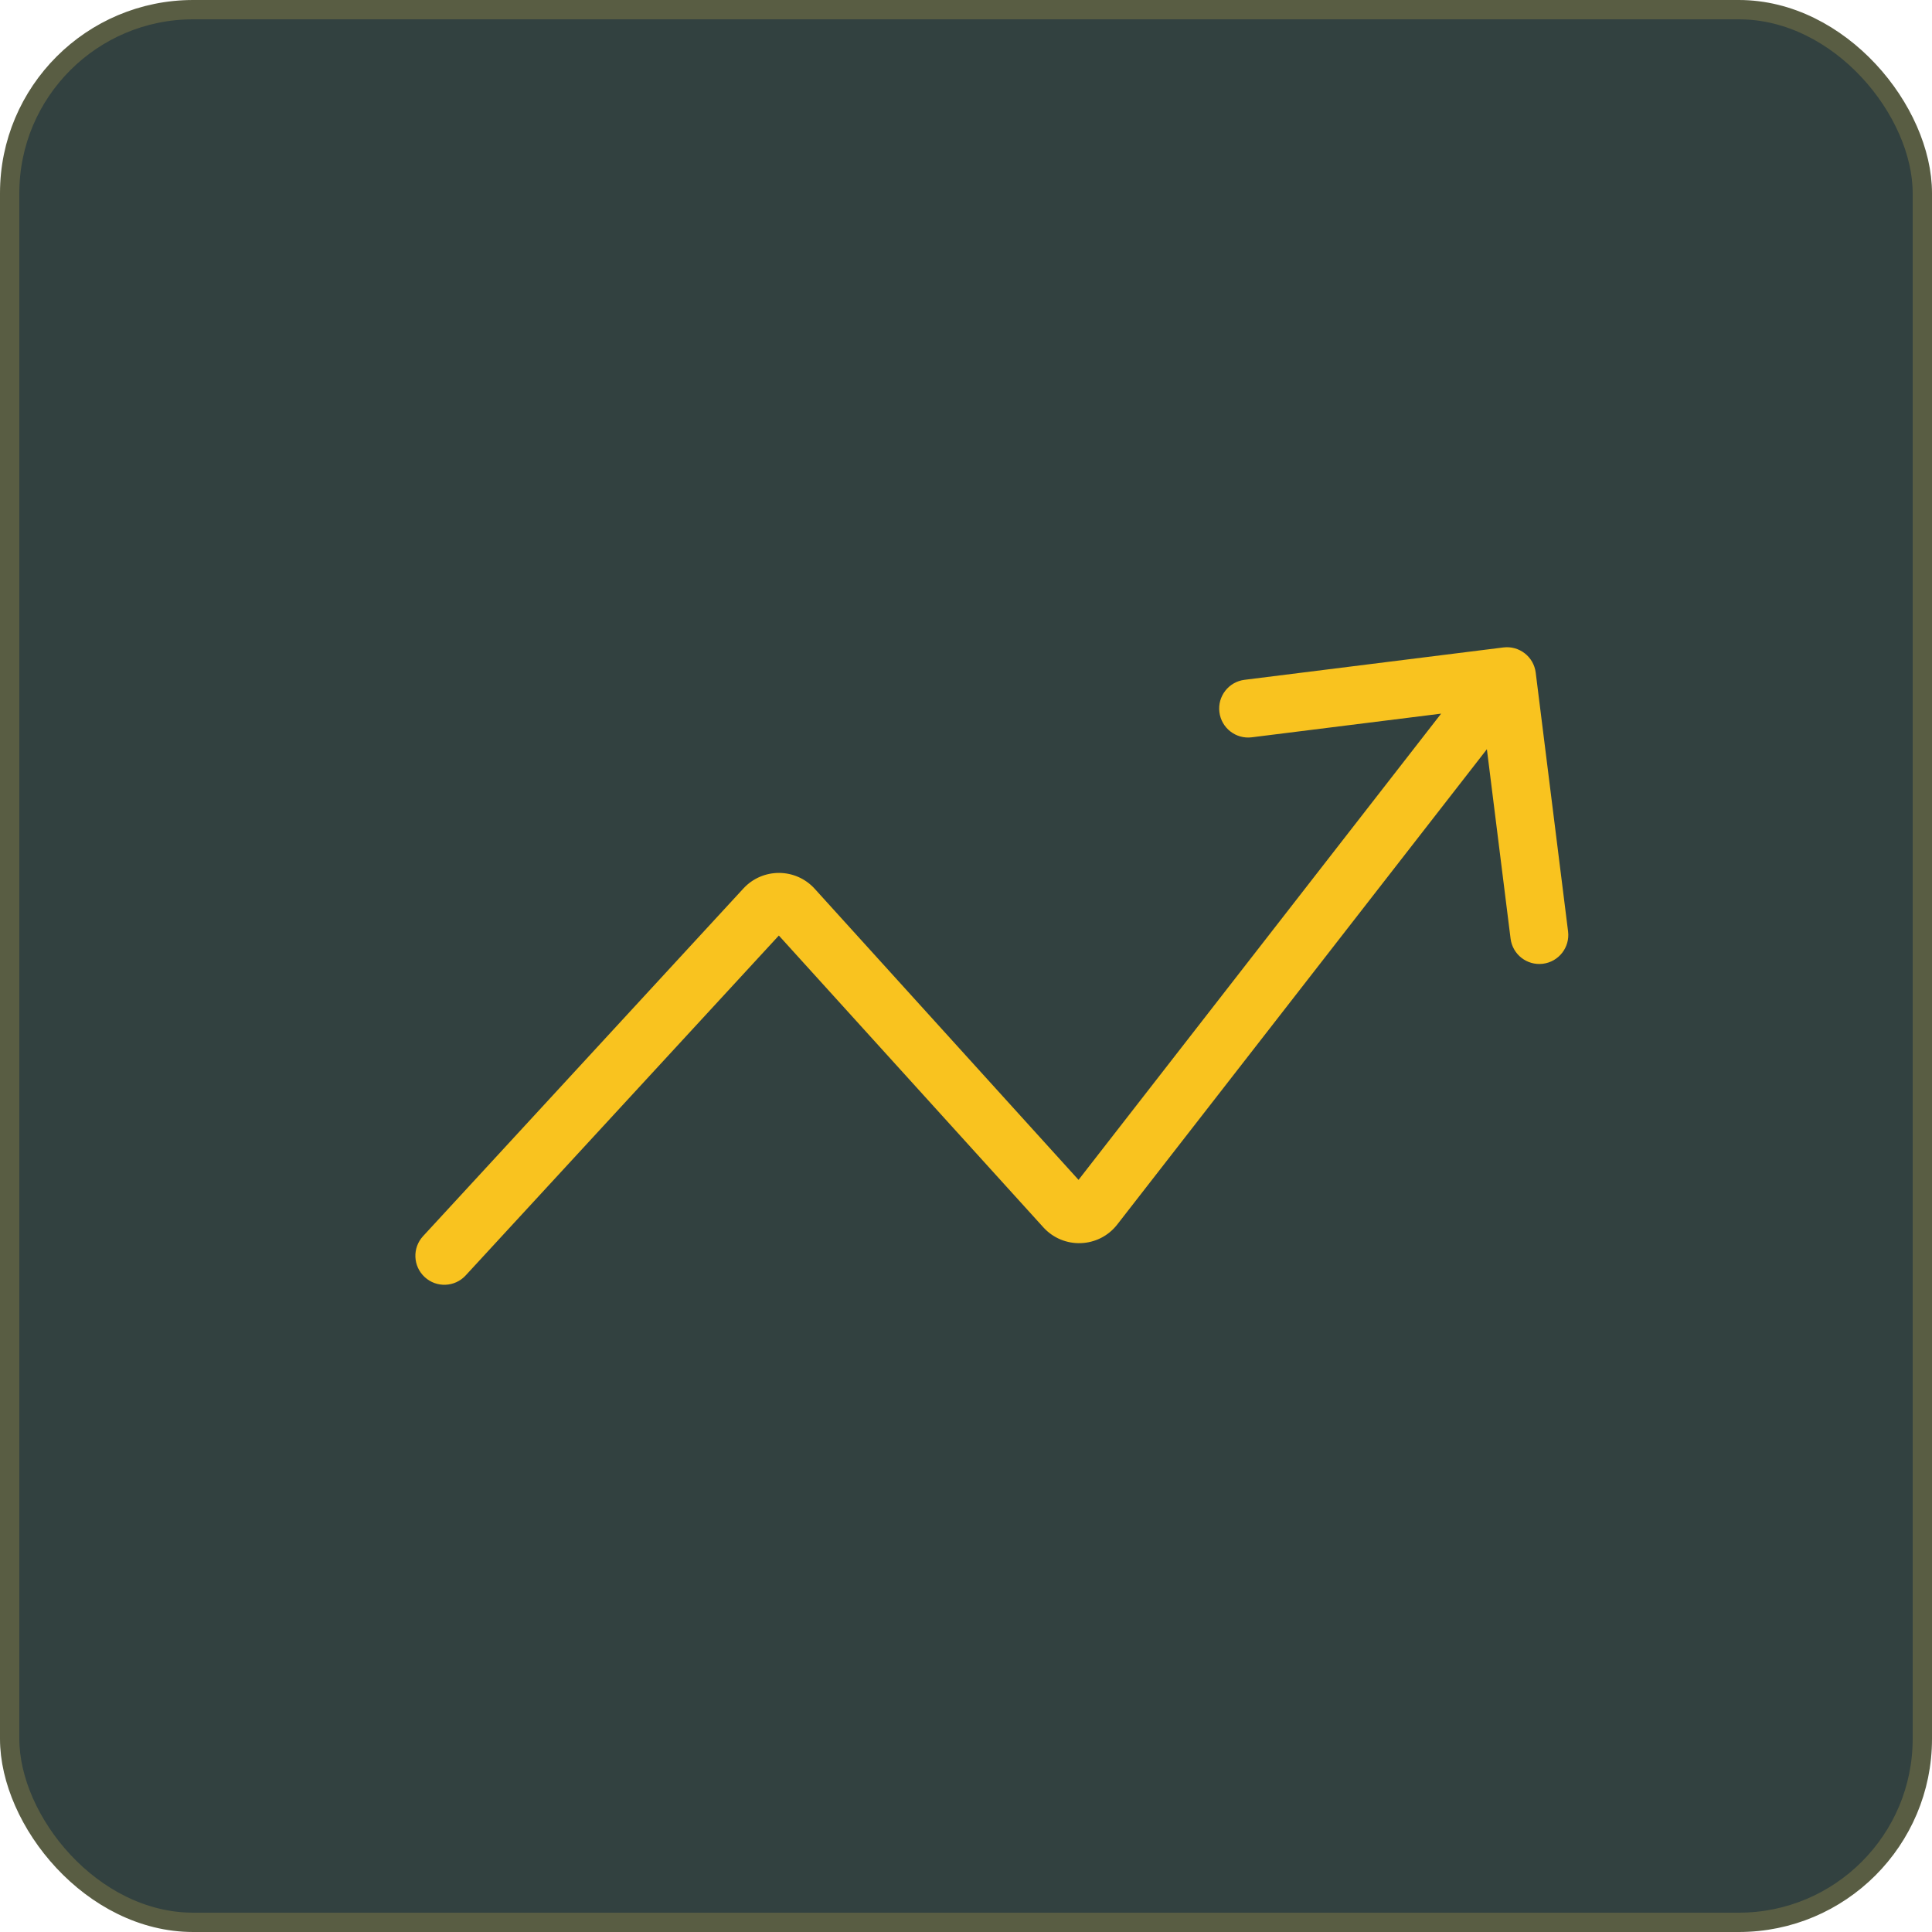
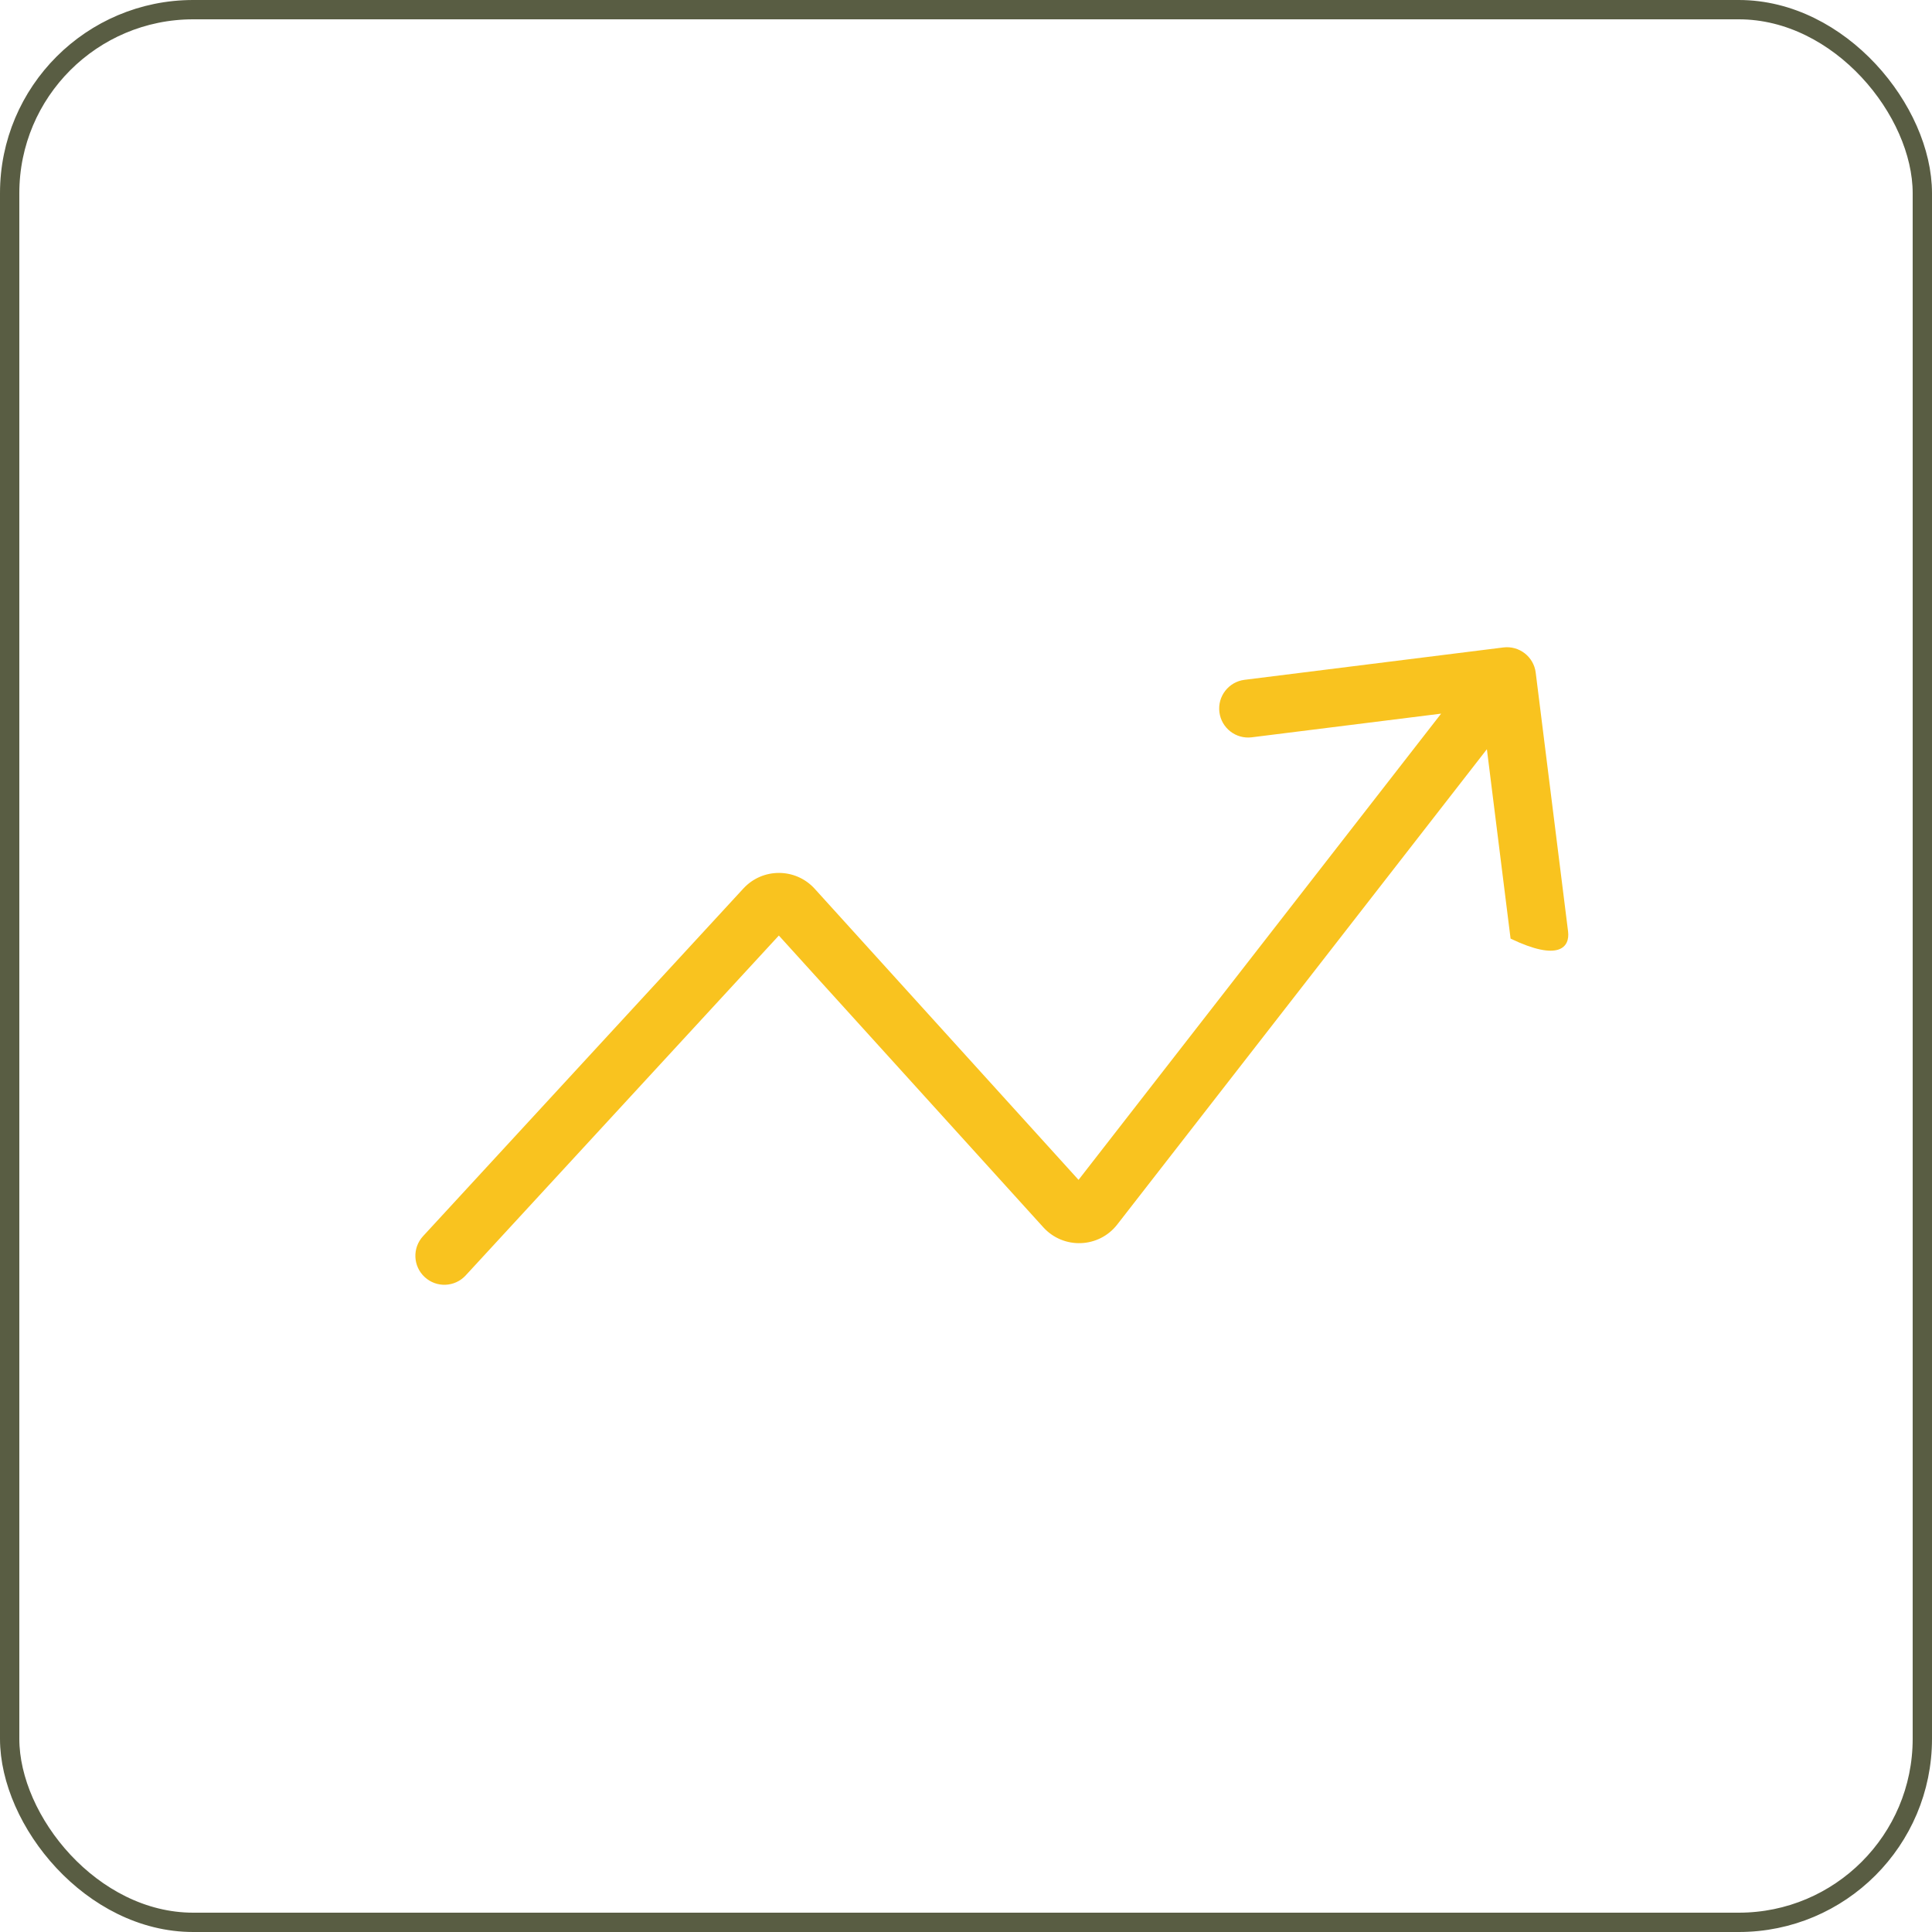
<svg xmlns="http://www.w3.org/2000/svg" width="100" height="100" viewBox="0 0 100 100" fill="none">
-   <rect x="0.5" y="0.5" width="99" height="99" rx="9.5" fill="#324140" />
  <rect x="0.5" y="0.5" width="99" height="99" rx="9.5" stroke="#595D43" />
-   <path d="M21.897 63.984C21.335 64.593 21.374 65.542 21.984 66.103C22.593 66.665 23.542 66.626 24.103 66.016L23 65L21.897 63.984ZM79.488 34.814C79.386 33.992 78.636 33.409 77.814 33.512L64.418 35.187C63.596 35.289 63.013 36.039 63.116 36.861C63.219 37.683 63.968 38.266 64.79 38.163L76.698 36.675L78.187 48.582C78.29 49.404 79.039 49.987 79.861 49.884C80.683 49.781 81.266 49.032 81.163 48.209L79.488 34.814ZM55.114 62.518L54.002 63.525L55.114 62.518ZM56.644 62.46L57.828 63.381L56.644 62.46ZM39.581 47.005L40.684 48.021L39.581 47.005ZM41.058 47.011L39.946 48.018L41.058 47.011ZM23 65L24.103 66.016L40.684 48.021L39.581 47.005L38.478 45.988L21.897 63.984L23 65ZM41.058 47.011L39.946 48.018L54.002 63.525L55.114 62.518L56.225 61.511L42.169 46.003L41.058 47.011ZM56.644 62.46L57.828 63.381L79.184 35.921L78 35L76.816 34.079L55.46 61.539L56.644 62.46ZM55.114 62.518L54.002 63.525C55.046 64.676 56.875 64.607 57.828 63.381L56.644 62.46L55.46 61.539C55.651 61.294 56.017 61.28 56.225 61.511L55.114 62.518ZM39.581 47.005L40.684 48.021C40.485 48.237 40.144 48.236 39.946 48.018L41.058 47.011L42.169 46.003C41.182 44.915 39.474 44.908 38.478 45.988L39.581 47.005Z" fill="#F9C31F" />
+   <path d="M21.897 63.984C21.335 64.593 21.374 65.542 21.984 66.103C22.593 66.665 23.542 66.626 24.103 66.016L23 65L21.897 63.984ZM79.488 34.814C79.386 33.992 78.636 33.409 77.814 33.512L64.418 35.187C63.596 35.289 63.013 36.039 63.116 36.861C63.219 37.683 63.968 38.266 64.79 38.163L76.698 36.675L78.187 48.582C80.683 49.781 81.266 49.032 81.163 48.209L79.488 34.814ZM55.114 62.518L54.002 63.525L55.114 62.518ZM56.644 62.46L57.828 63.381L56.644 62.46ZM39.581 47.005L40.684 48.021L39.581 47.005ZM41.058 47.011L39.946 48.018L41.058 47.011ZM23 65L24.103 66.016L40.684 48.021L39.581 47.005L38.478 45.988L21.897 63.984L23 65ZM41.058 47.011L39.946 48.018L54.002 63.525L55.114 62.518L56.225 61.511L42.169 46.003L41.058 47.011ZM56.644 62.46L57.828 63.381L79.184 35.921L78 35L76.816 34.079L55.46 61.539L56.644 62.46ZM55.114 62.518L54.002 63.525C55.046 64.676 56.875 64.607 57.828 63.381L56.644 62.46L55.46 61.539C55.651 61.294 56.017 61.28 56.225 61.511L55.114 62.518ZM39.581 47.005L40.684 48.021C40.485 48.237 40.144 48.236 39.946 48.018L41.058 47.011L42.169 46.003C41.182 44.915 39.474 44.908 38.478 45.988L39.581 47.005Z" fill="#F9C31F" />
</svg>